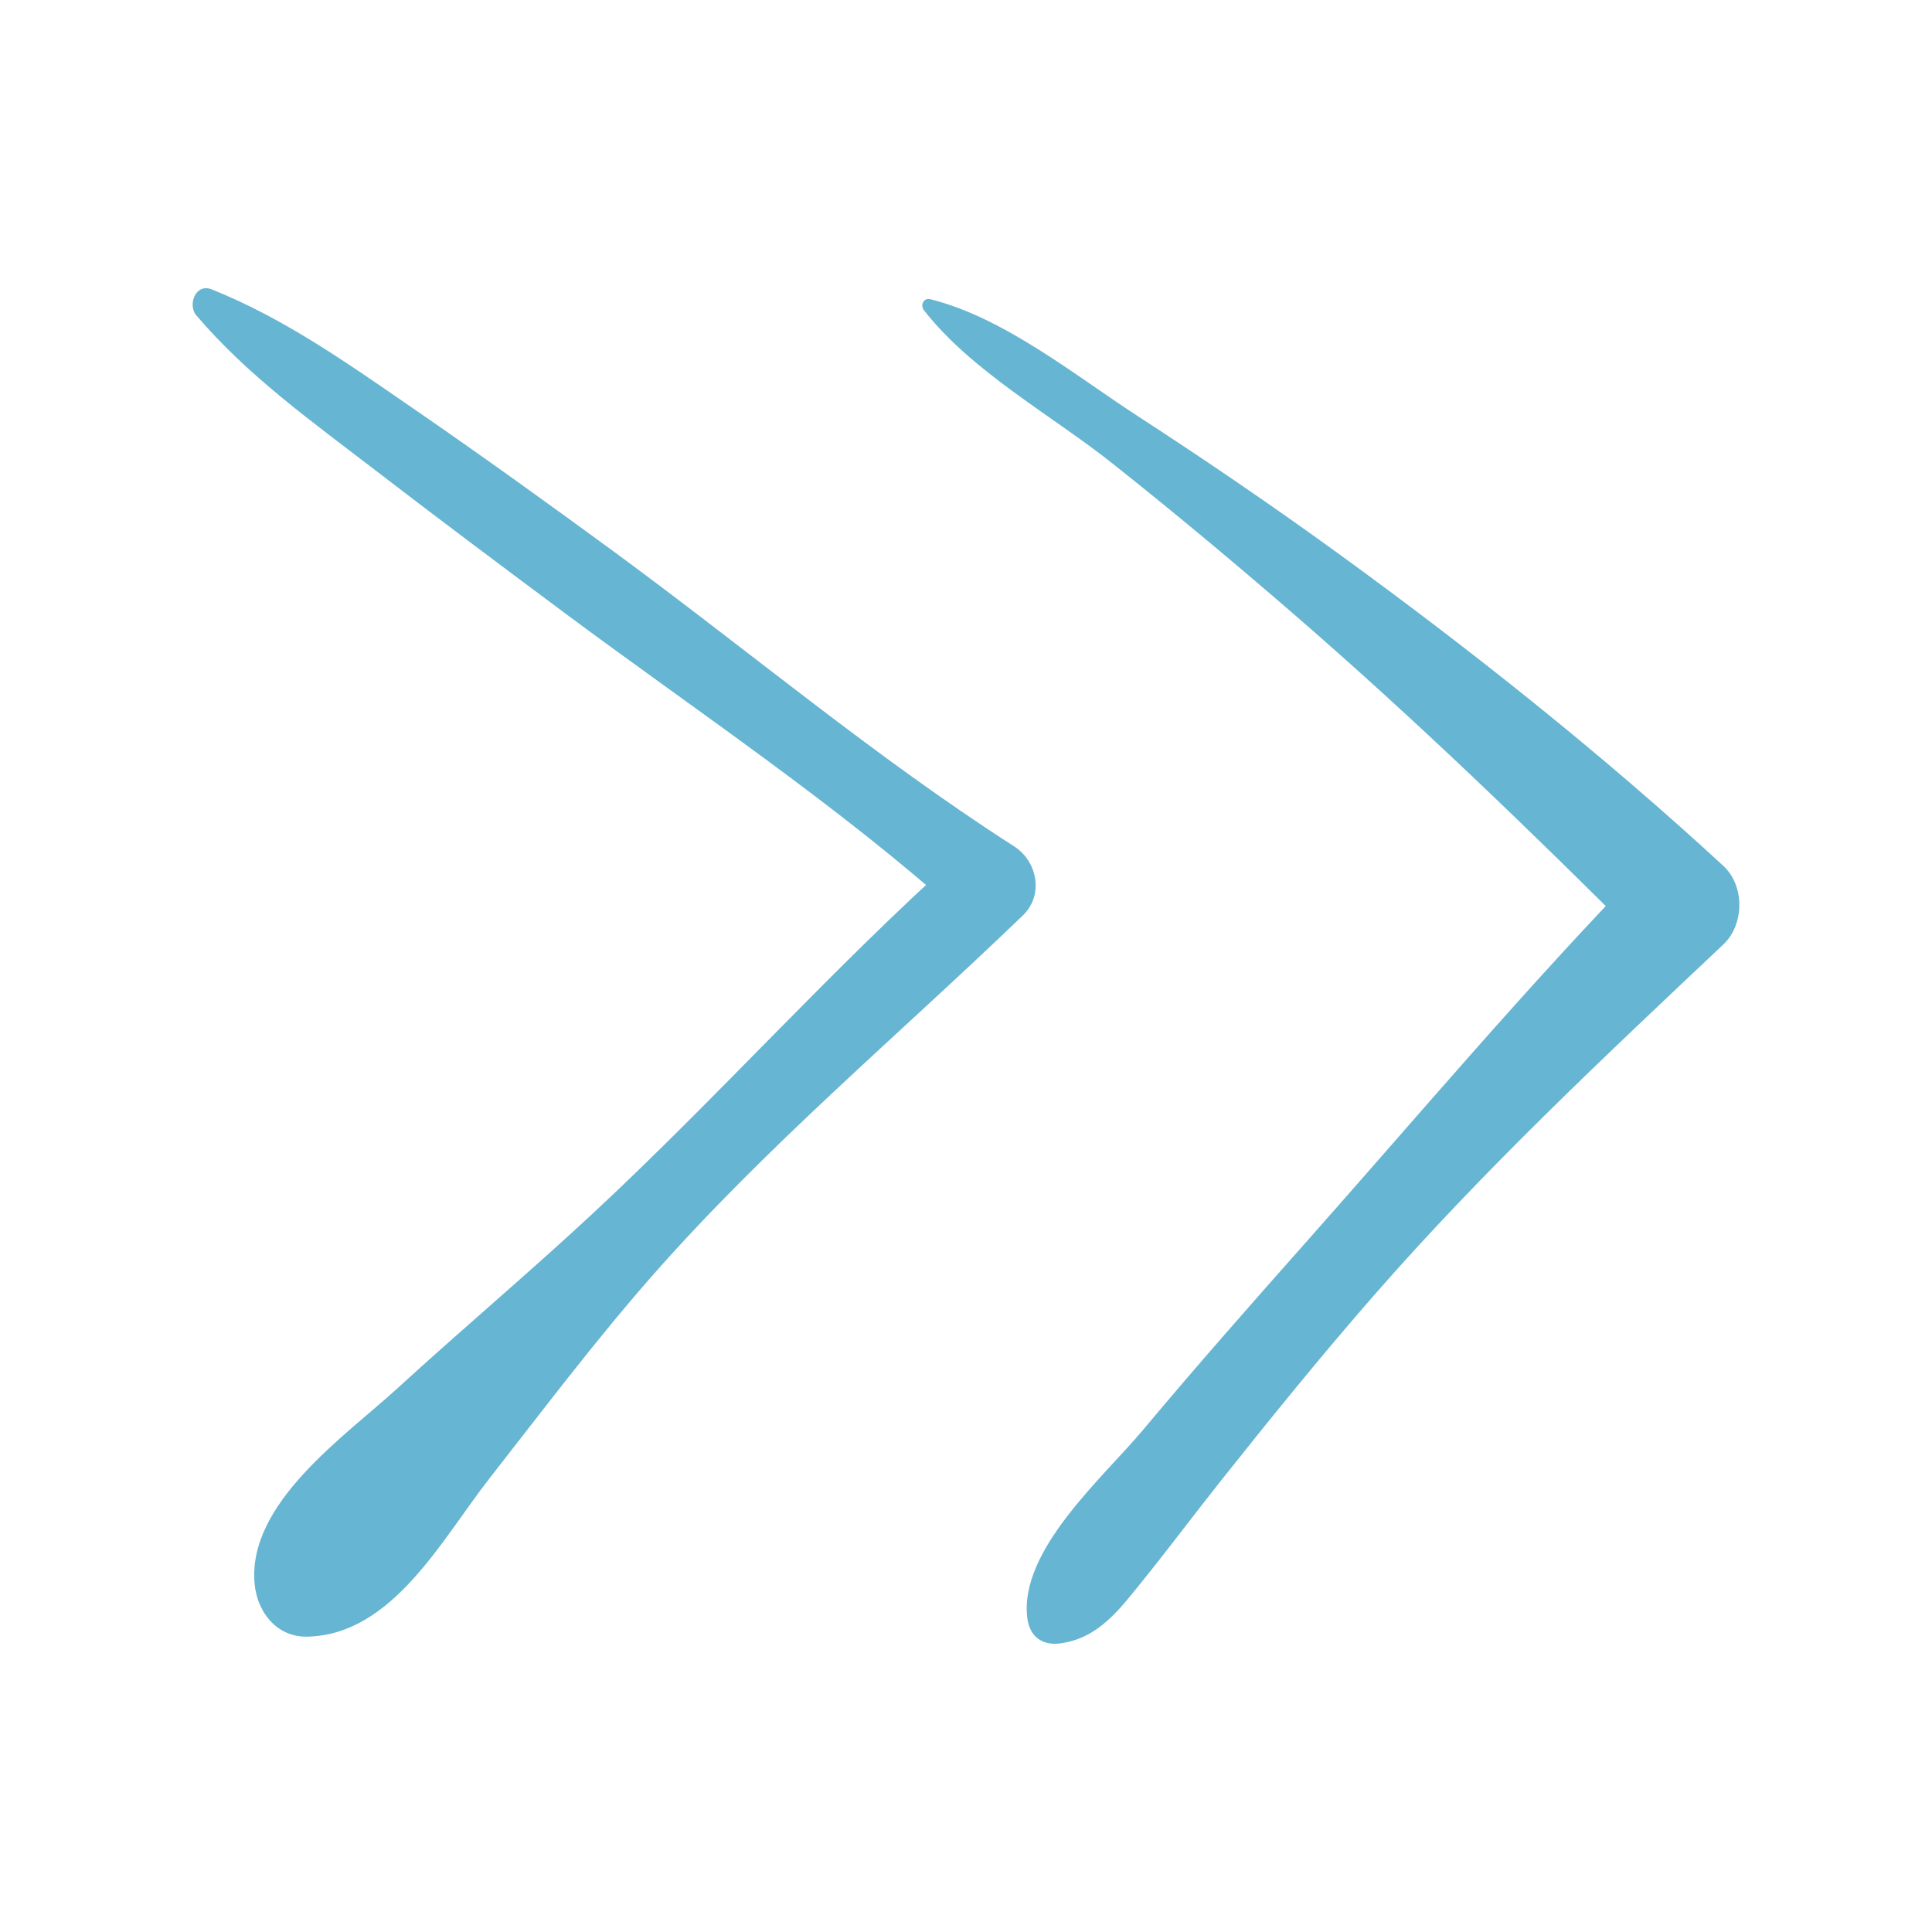
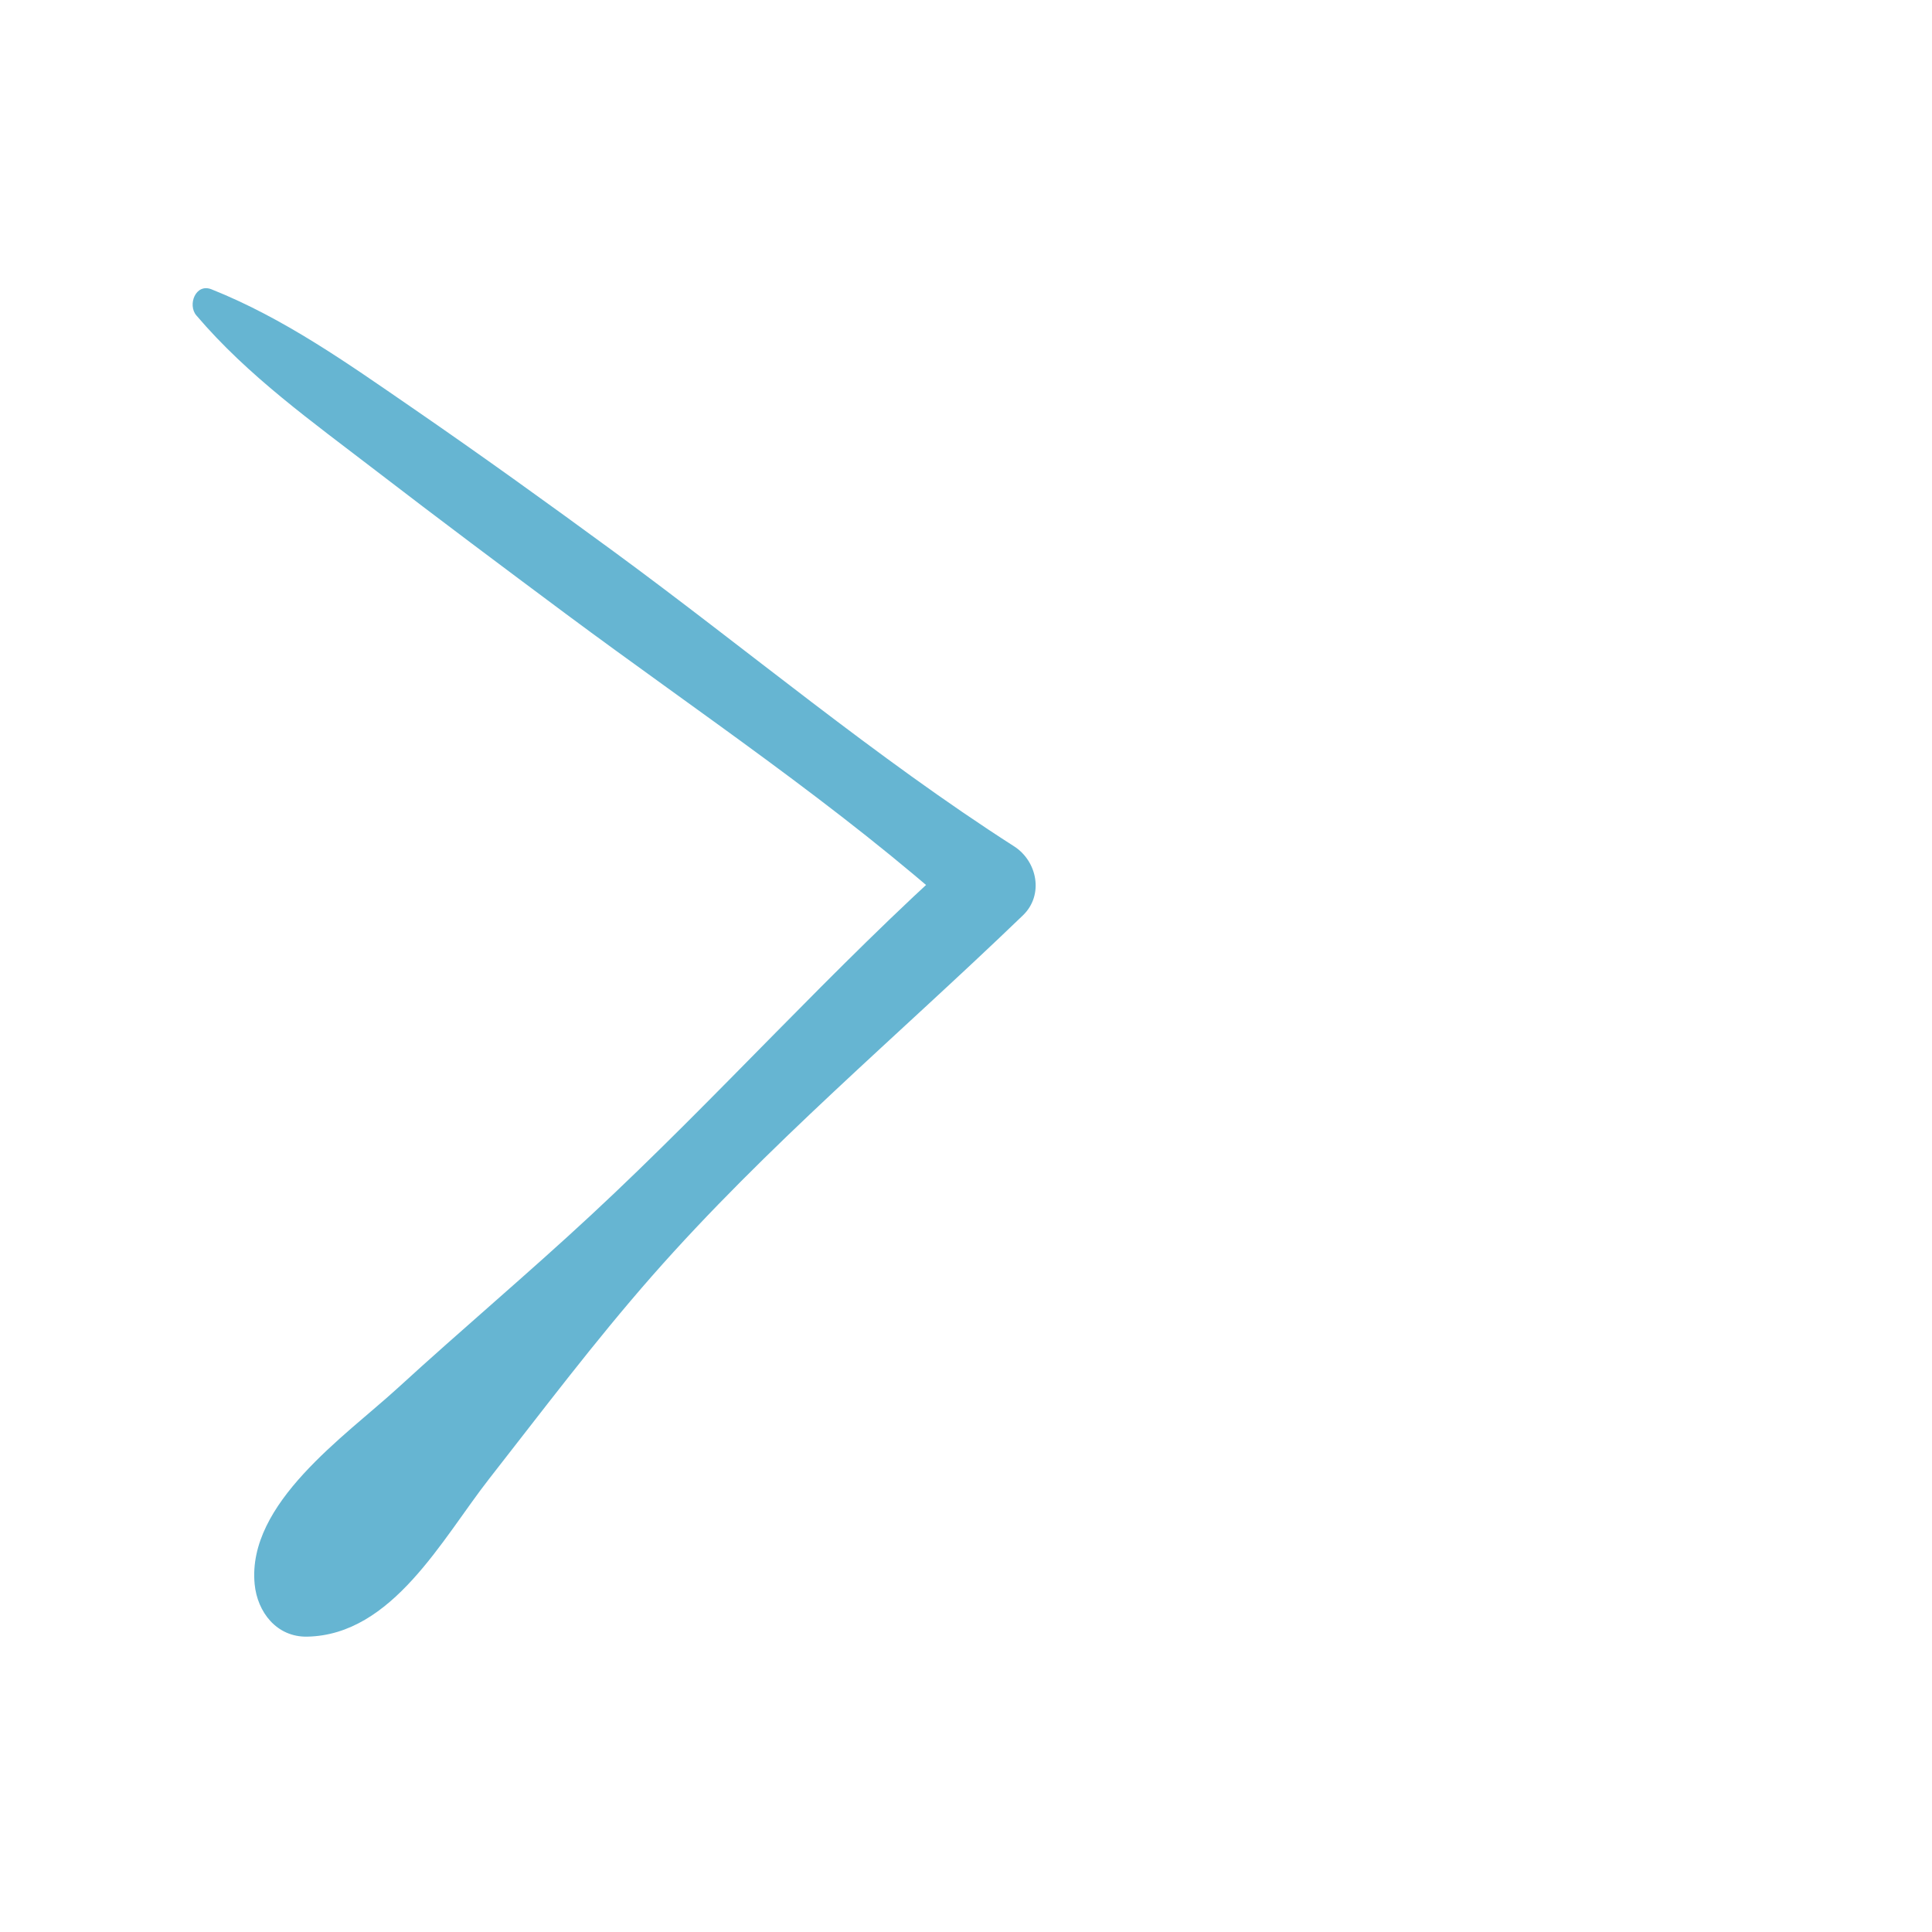
<svg xmlns="http://www.w3.org/2000/svg" id="Capa_1" data-name="Capa 1" viewBox="0 0 400 400">
  <defs>
    <style> .cls-1 { fill: #66b5d2; } </style>
  </defs>
  <path class="cls-1" d="M40.66,65.31c10.67,12.54,24.02,22.03,37.02,32.03,13.11,10.08,26.33,19.97,39.59,29.84,27.27,20.27,56.37,39.64,81.66,62.34v-12.87c-26.61,23.77-50.39,50.63-76.56,74.92-13.1,12.17-26.78,23.68-39.97,35.76-10.97,10.04-31.28,23.91-29.68,40.64.55,5.77,4.54,11,10.88,10.88,17.65-.34,27.95-20.26,37.66-32.66,11.05-14.12,21.89-28.52,33.73-42,23.72-26.99,51-49.83,76.8-74.68,4.37-4.21,2.98-11.2-1.84-14.29-28.71-18.39-55.33-40.82-82.84-61-13.83-10.14-27.73-20.14-41.86-29.86-13.34-9.17-26.36-18.43-41.46-24.46-3.29-1.31-5,3.22-3.14,5.4h0Z" />
-   <path class="cls-1" d="M191.27,64.21c9.96,12.76,26.44,21.73,39.02,31.72,12.75,10.11,25.25,20.55,37.55,31.2,25.29,21.9,48.96,44.79,72.62,68.42v-16.31c-24.14,24.81-46.72,51.61-69.69,77.52-11.51,12.98-22.98,25.97-34.11,39.28-8.27,9.89-25.69,24.91-23.97,38.95.47,3.83,3.08,5.78,6.89,5.25,7.92-1.11,12.24-7.07,16.97-12.93,5.46-6.76,10.66-13.73,16.07-20.54,10.42-13.12,20.98-26.16,32.01-38.77,22.65-25.89,47.19-48.89,72.15-72.44,4.4-4.15,4.49-12.17,0-16.31-24.87-22.94-52.05-44.56-79.41-64.44-13.67-9.93-27.63-19.45-41.8-28.65-13.05-8.47-27.67-20.41-42.96-24.21-1.42-.35-2.12,1.25-1.32,2.27h0Z" />
</svg>